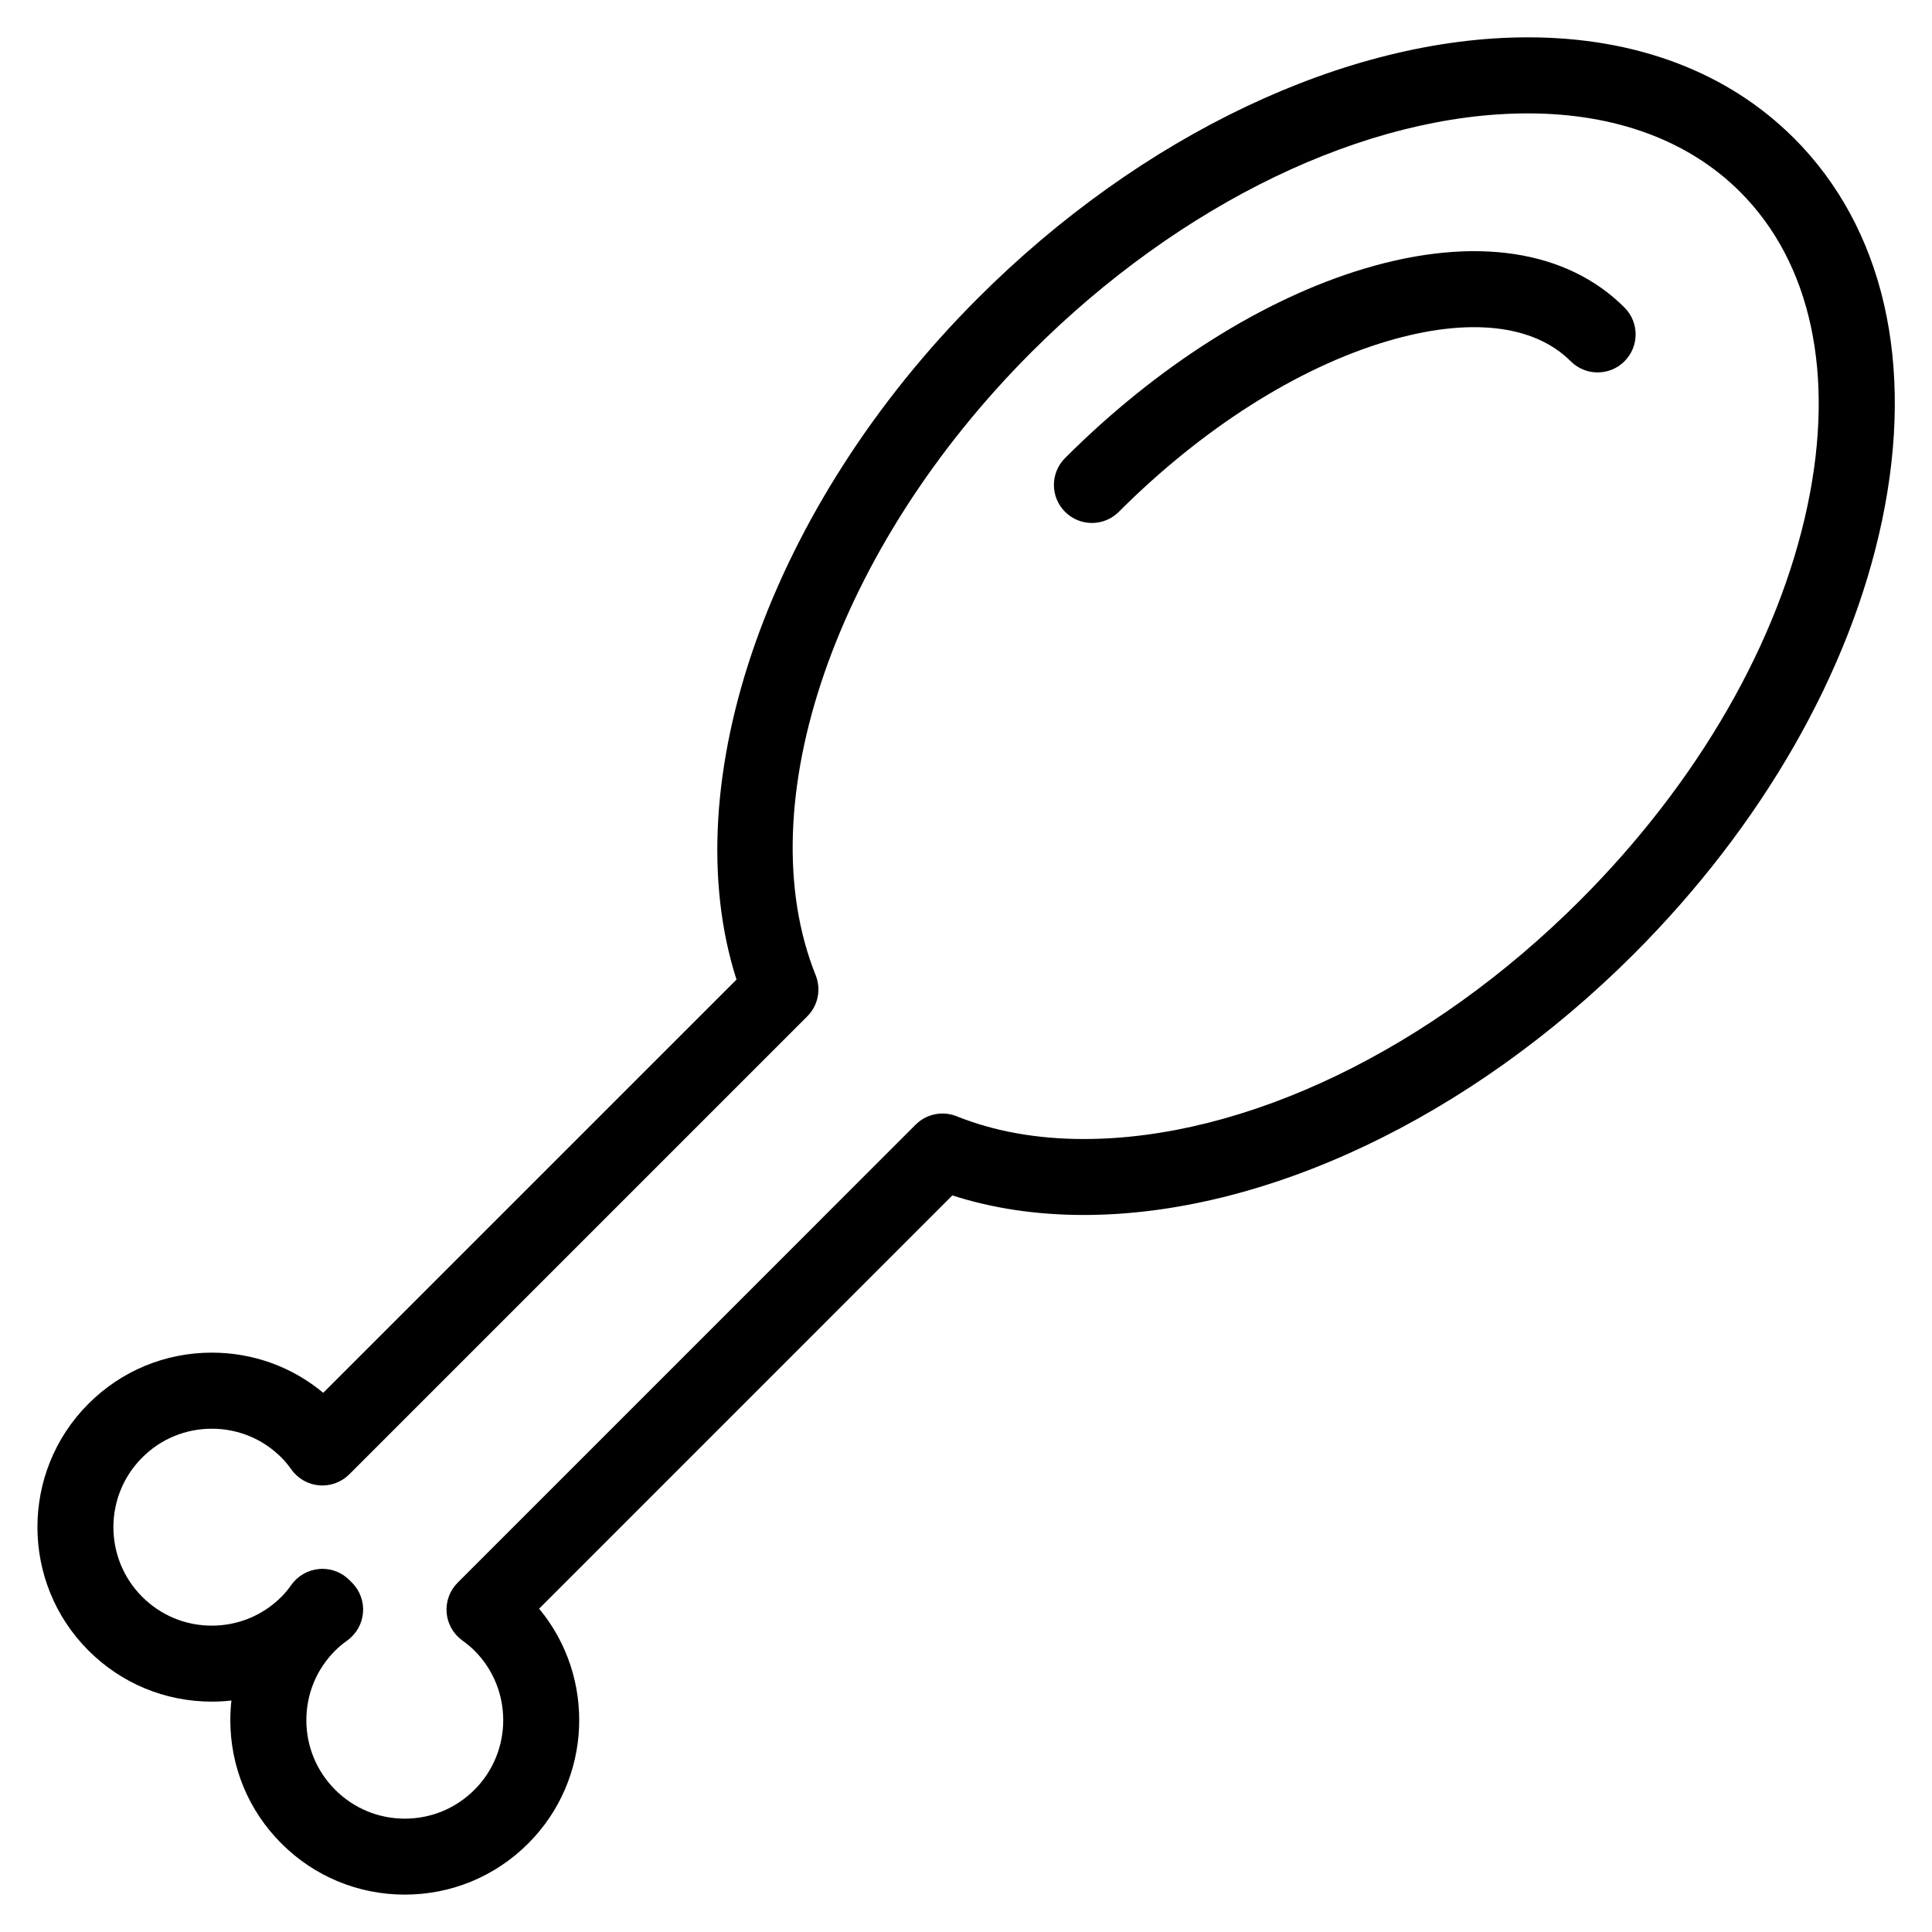
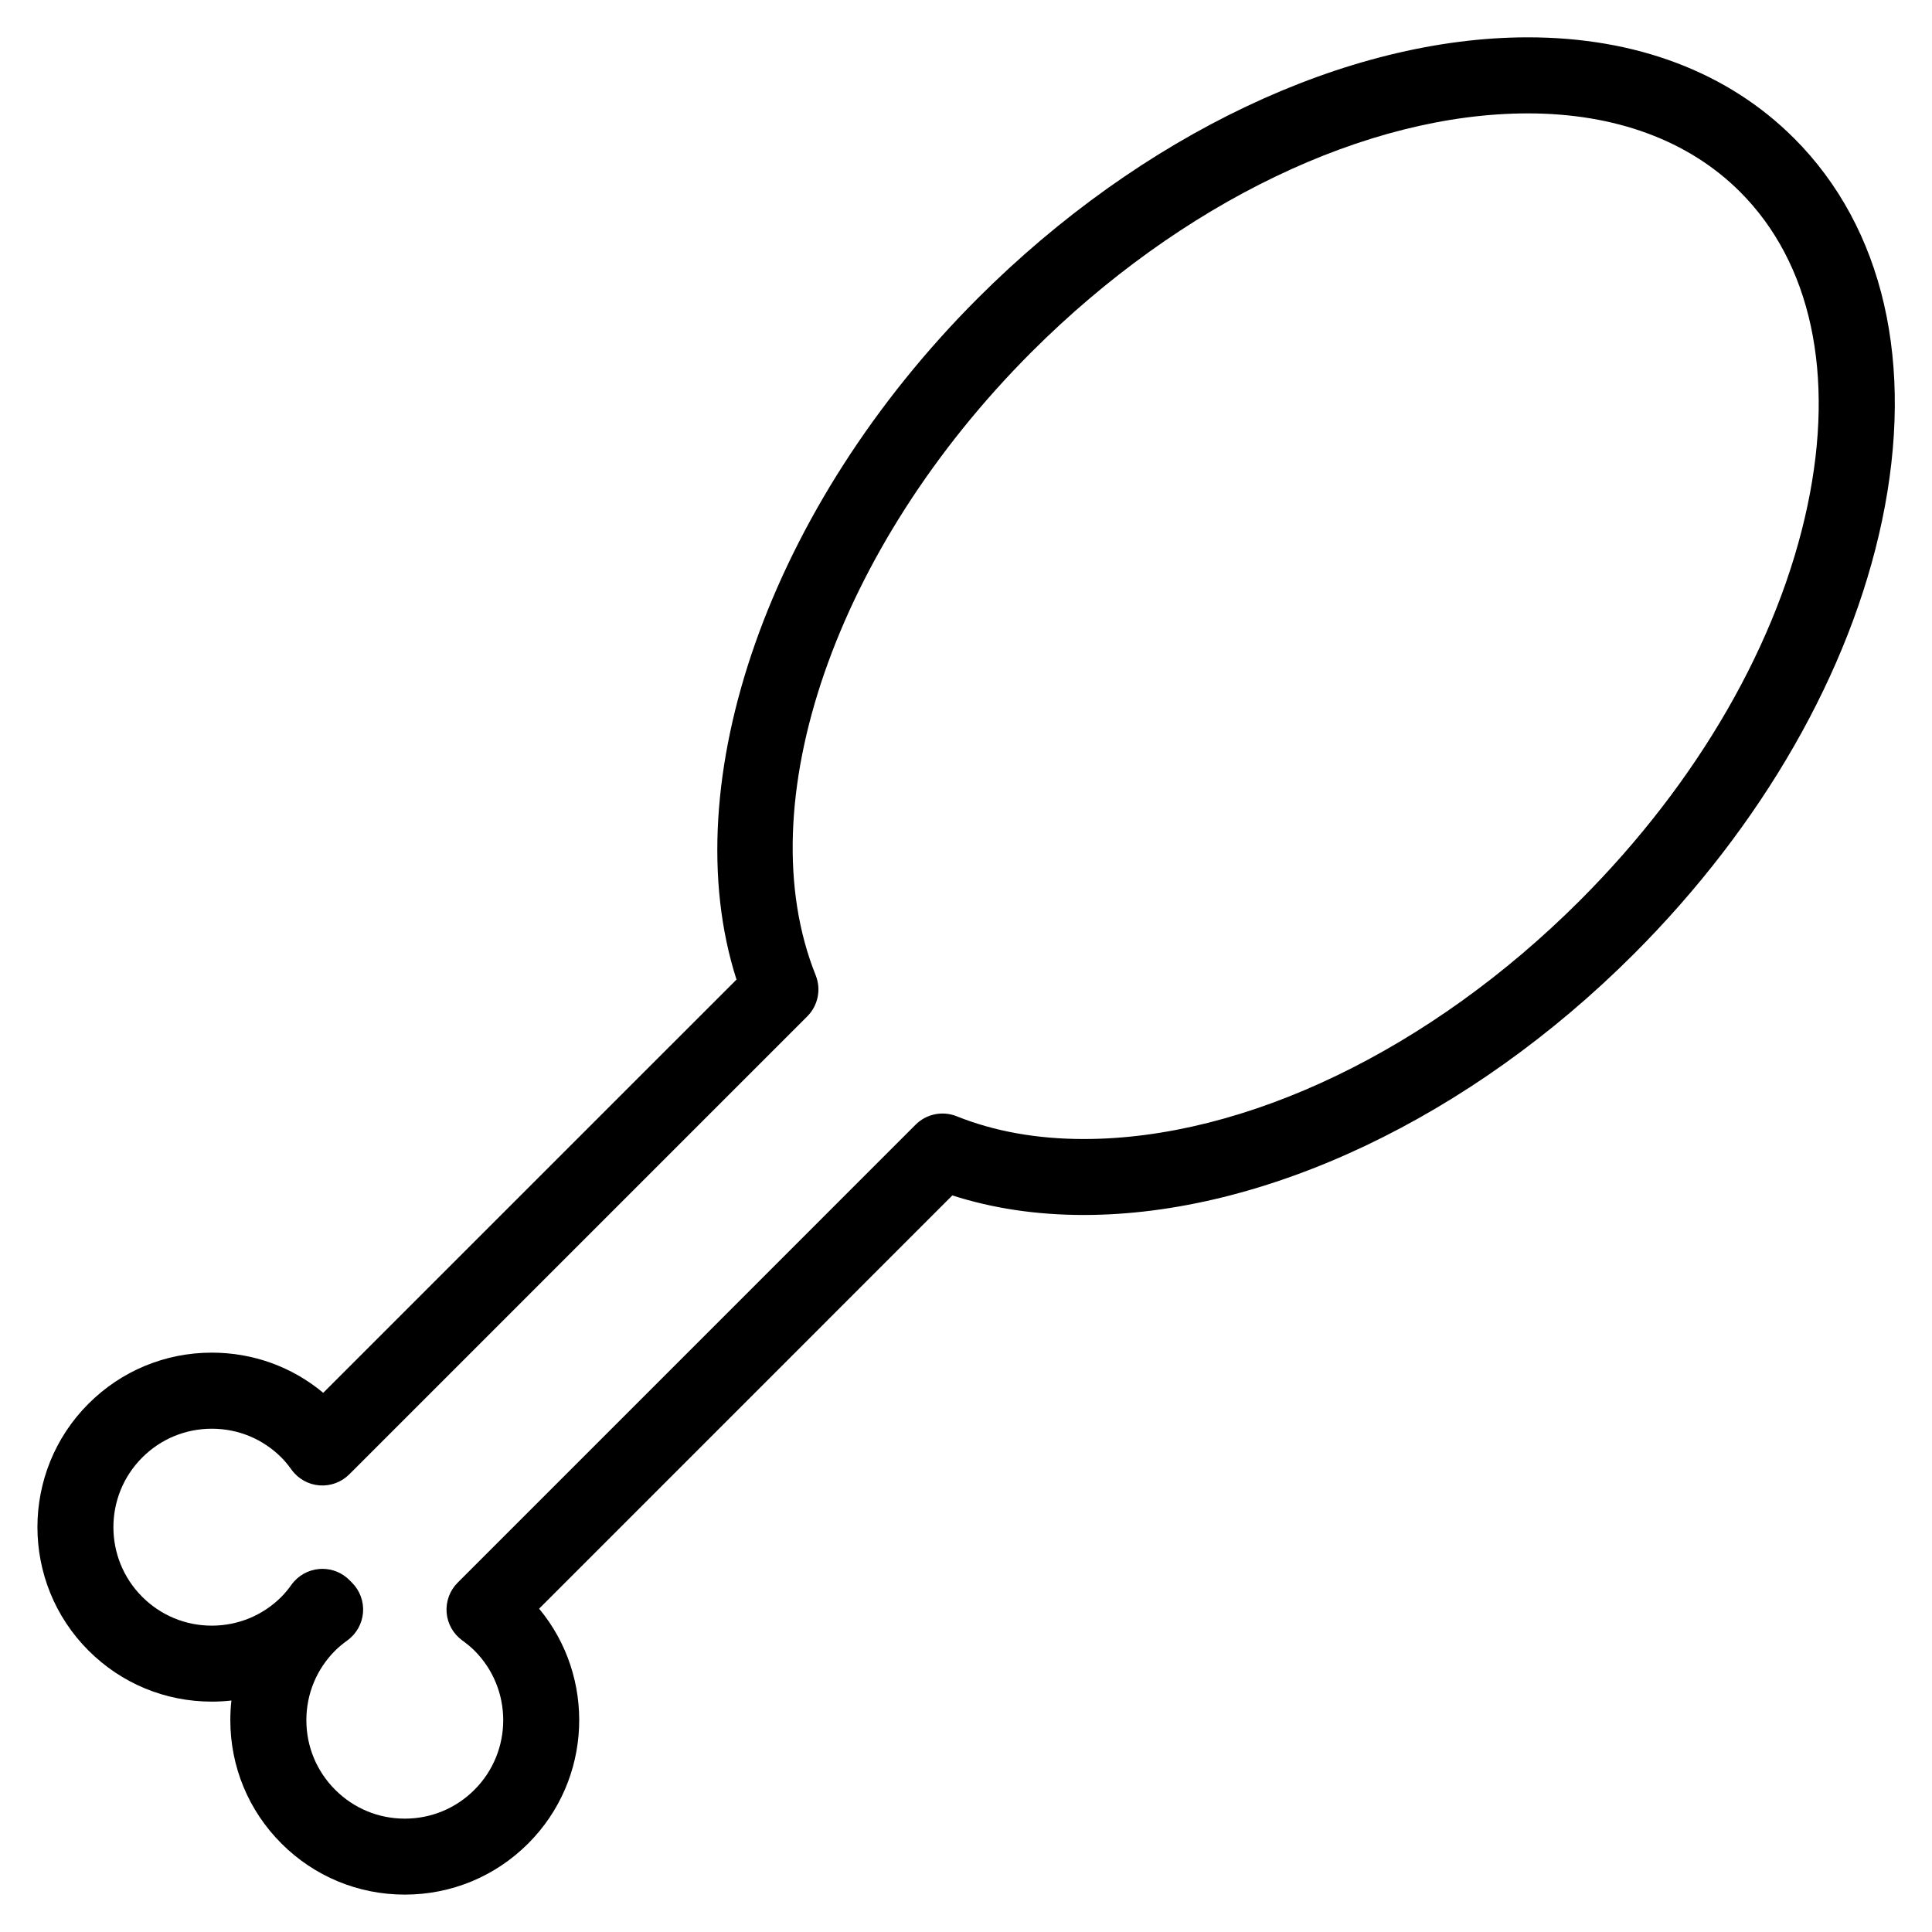
<svg xmlns="http://www.w3.org/2000/svg" fill="#000000" width="800px" height="800px" version="1.1" viewBox="144 144 512 512">
  <g>
    <path d="m619.4 180.6c-17.473-17.473-41.848-26.707-70.484-26.707-47.988 0-102.5 25.852-145.8 69.156-55.141 55.145-80.707 128.22-63.934 180.55l-109.52 109.51c-8.281-6.898-18.617-10.645-29.523-10.645-12.352 0-23.965 4.812-32.695 13.543-18.031 18.027-18.031 47.363 0 65.398 8.73 8.73 20.348 13.543 32.695 13.543 1.75 0 3.477-0.102 5.188-0.293-0.191 1.715-0.289 3.445-0.289 5.195 0 12.348 4.812 23.965 13.543 32.695s20.348 13.543 32.695 13.543c12.348 0 23.961-4.812 32.703-13.543 17.004-17.012 17.965-44.09 2.891-62.23l109.51-109.52c10.699 3.445 22.379 5.184 34.816 5.184h0.004c47.969 0 102.45-25.84 145.74-69.117 34.023-34.016 57.395-74.812 65.812-114.86 8.75-41.586 0.453-77.605-23.348-101.41zm3.633 97.277c-7.621 36.266-29.051 73.469-60.336 104.76-39.59 39.586-88.746 63.219-131.5 63.215-12.363 0-23.695-2.023-33.668-6.031-3.742-1.5-8.027-0.625-10.879 2.227l-121.37 121.38c-2.09 2.086-3.152 4.984-2.922 7.926 0.23 2.941 1.75 5.633 4.141 7.367 1.289 0.938 2.344 1.809 3.231 2.695 10.172 10.172 10.172 26.727 0 36.898-4.926 4.926-11.48 7.644-18.449 7.644-6.973 0-13.523-2.715-18.449-7.644-4.934-4.934-7.644-11.48-7.644-18.449 0-6.973 2.715-13.523 7.644-18.449 0.883-0.883 1.941-1.77 3.238-2.707 2.387-1.727 3.894-4.418 4.133-7.352 0.238-2.938-0.828-5.828-2.906-7.918l-0.715-0.719c-1.895-1.906-4.469-2.961-7.141-2.961-0.266 0-0.539 0.012-0.812 0.035-2.949 0.238-5.648 1.758-7.375 4.16-0.922 1.285-1.797 2.336-2.672 3.215-4.926 4.926-11.48 7.637-18.449 7.644-6.973 0-13.523-2.715-18.449-7.644-10.176-10.176-10.176-26.73 0-36.902 4.926-4.934 11.477-7.644 18.449-7.644 6.973 0 13.523 2.711 18.449 7.644 0.871 0.871 1.754 1.93 2.691 3.231 1.727 2.394 4.418 3.906 7.359 4.141 2.949 0.227 5.84-0.836 7.926-2.922l121.38-121.38c2.852-2.852 3.727-7.129 2.227-10.879-18.199-45.367 5.32-113.28 57.188-165.16 39.613-39.609 88.793-63.25 131.56-63.25 23.18 0 42.629 7.195 56.234 20.801 18.824 18.828 25.18 48.309 17.883 83.027z" />
-     <path d="m505.77 215.13c-26.875 8-55.113 25.852-79.52 50.262-3.934 3.934-3.934 10.312 0 14.246 1.969 1.969 4.543 2.953 7.125 2.953 2.578 0 5.152-0.984 7.125-2.953 22.082-22.082 47.309-38.129 71.027-45.191 21.59-6.418 38.895-4.539 48.734 5.297 3.934 3.934 10.312 3.934 14.246 0 3.934-3.934 3.934-10.312 0-14.246-15.32-15.328-39.734-18.996-68.738-10.367z" />
  </g>
</svg>